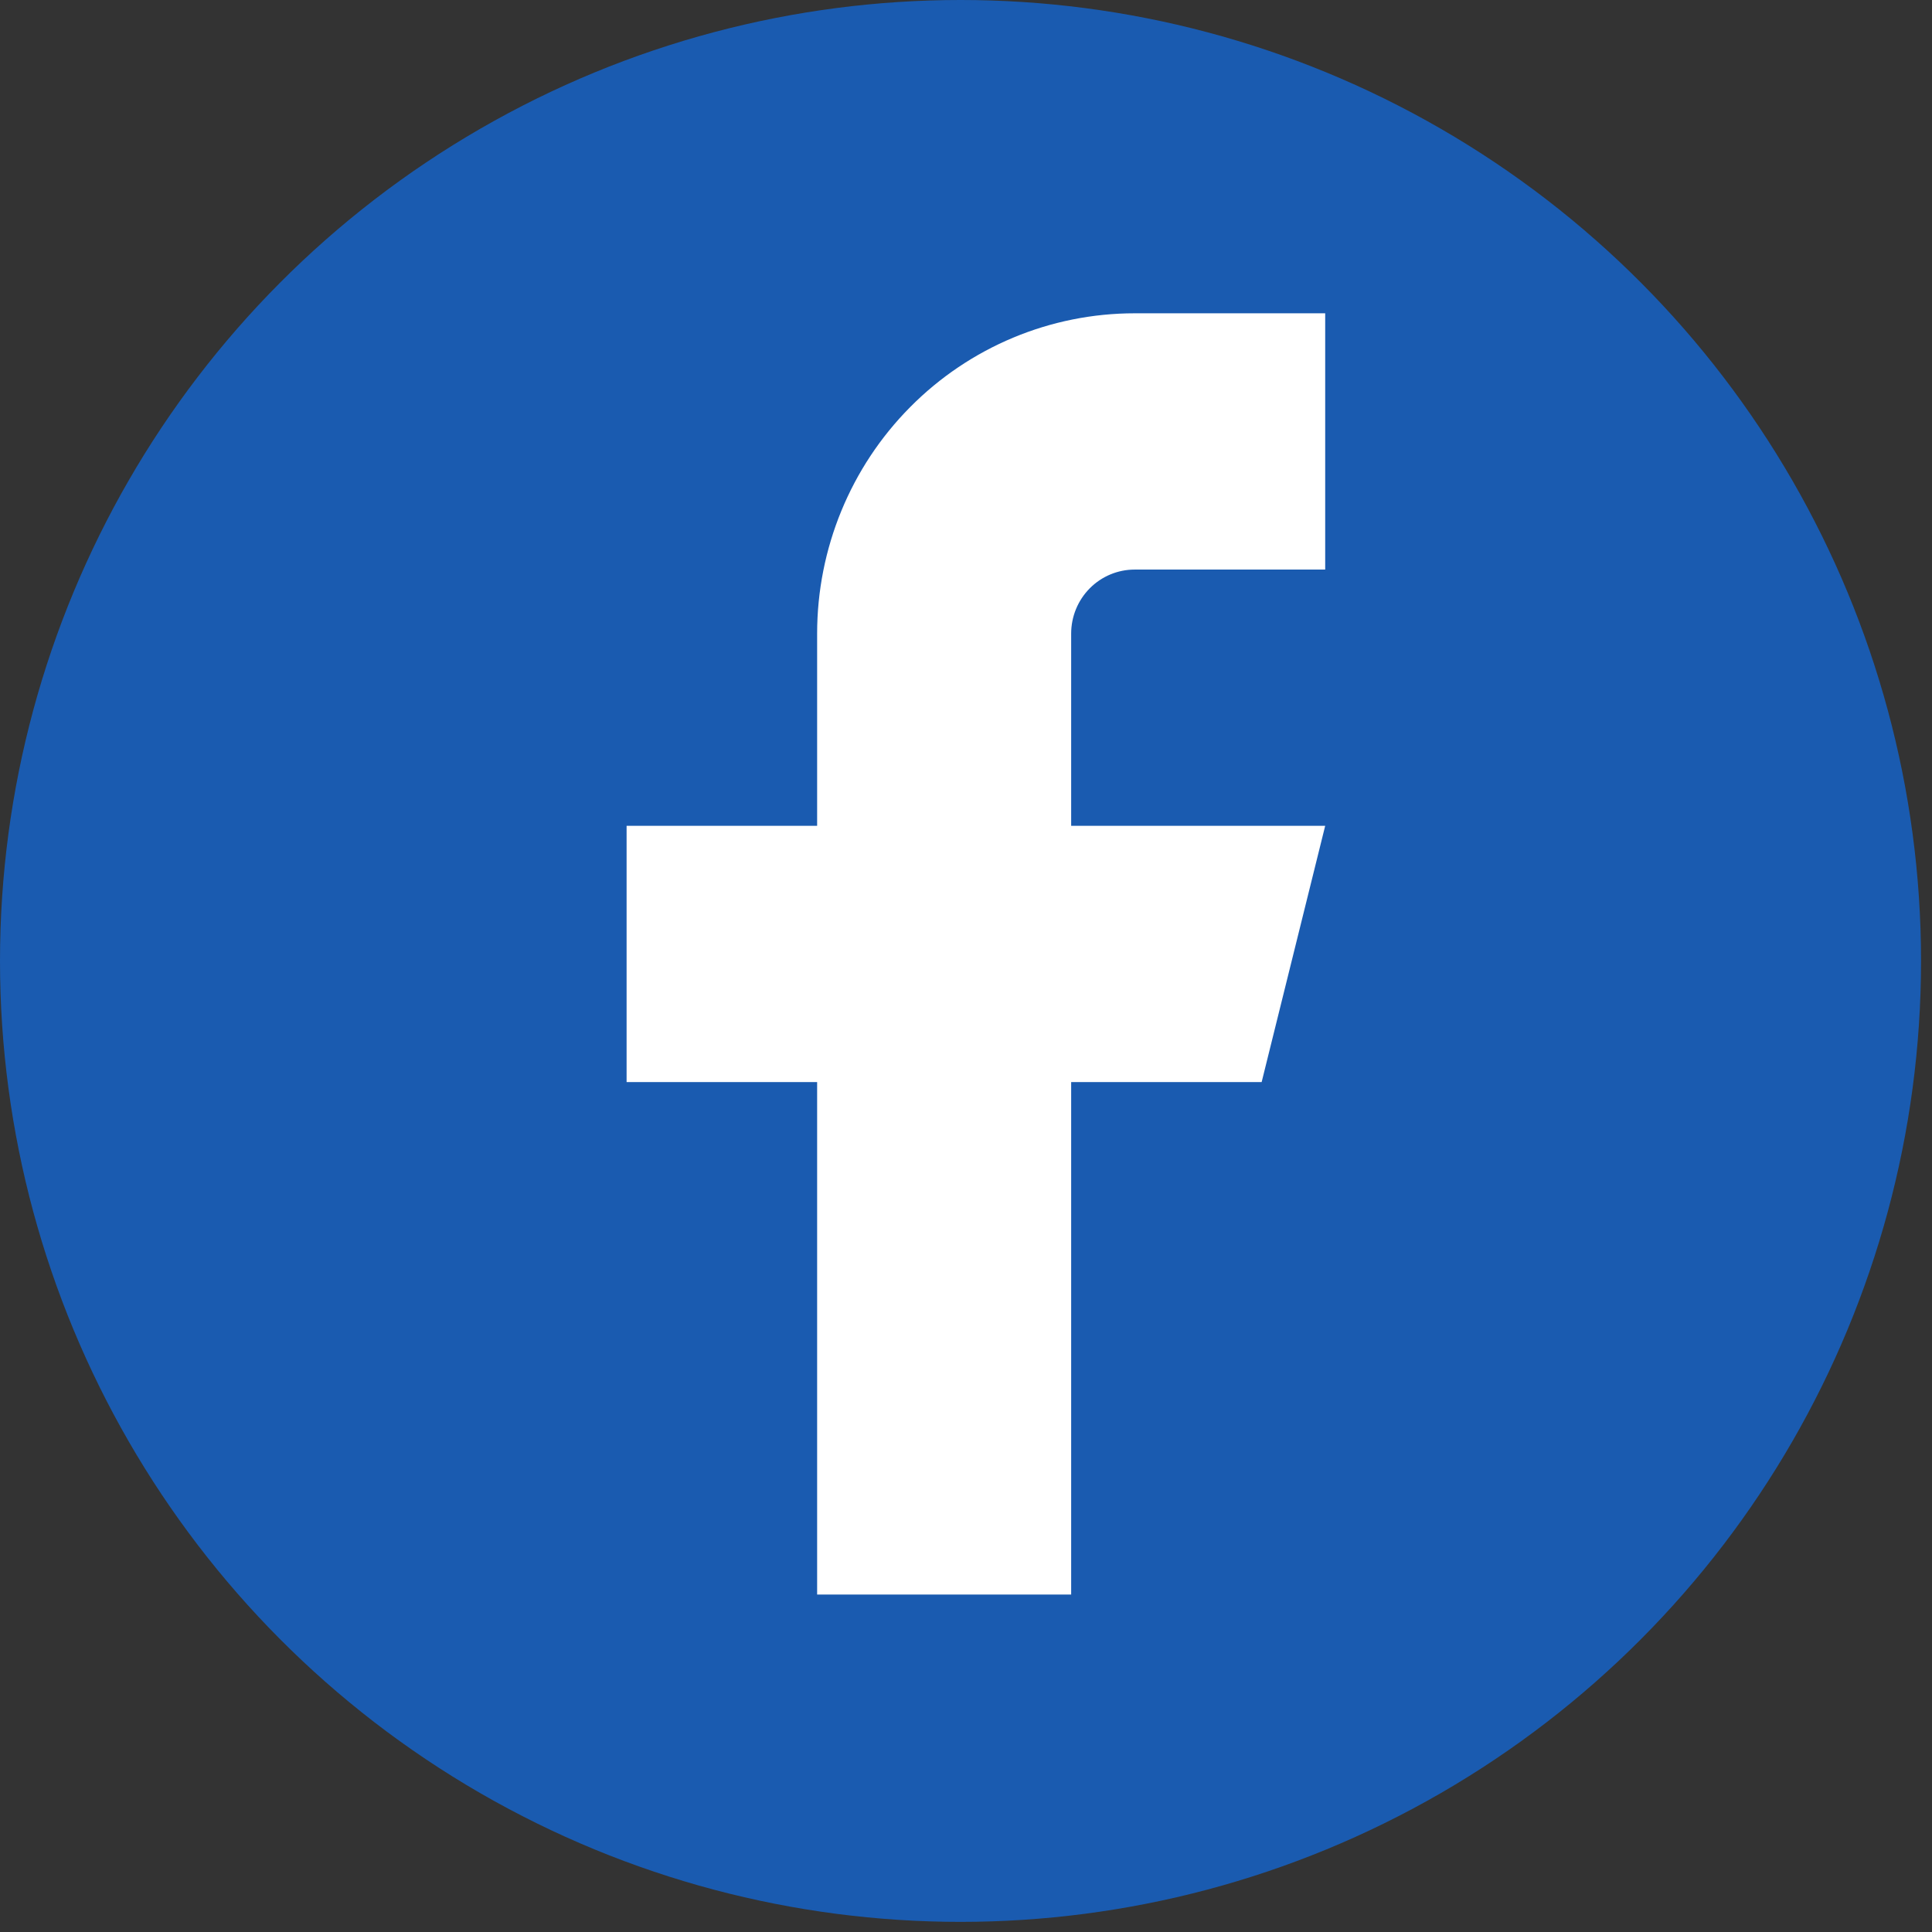
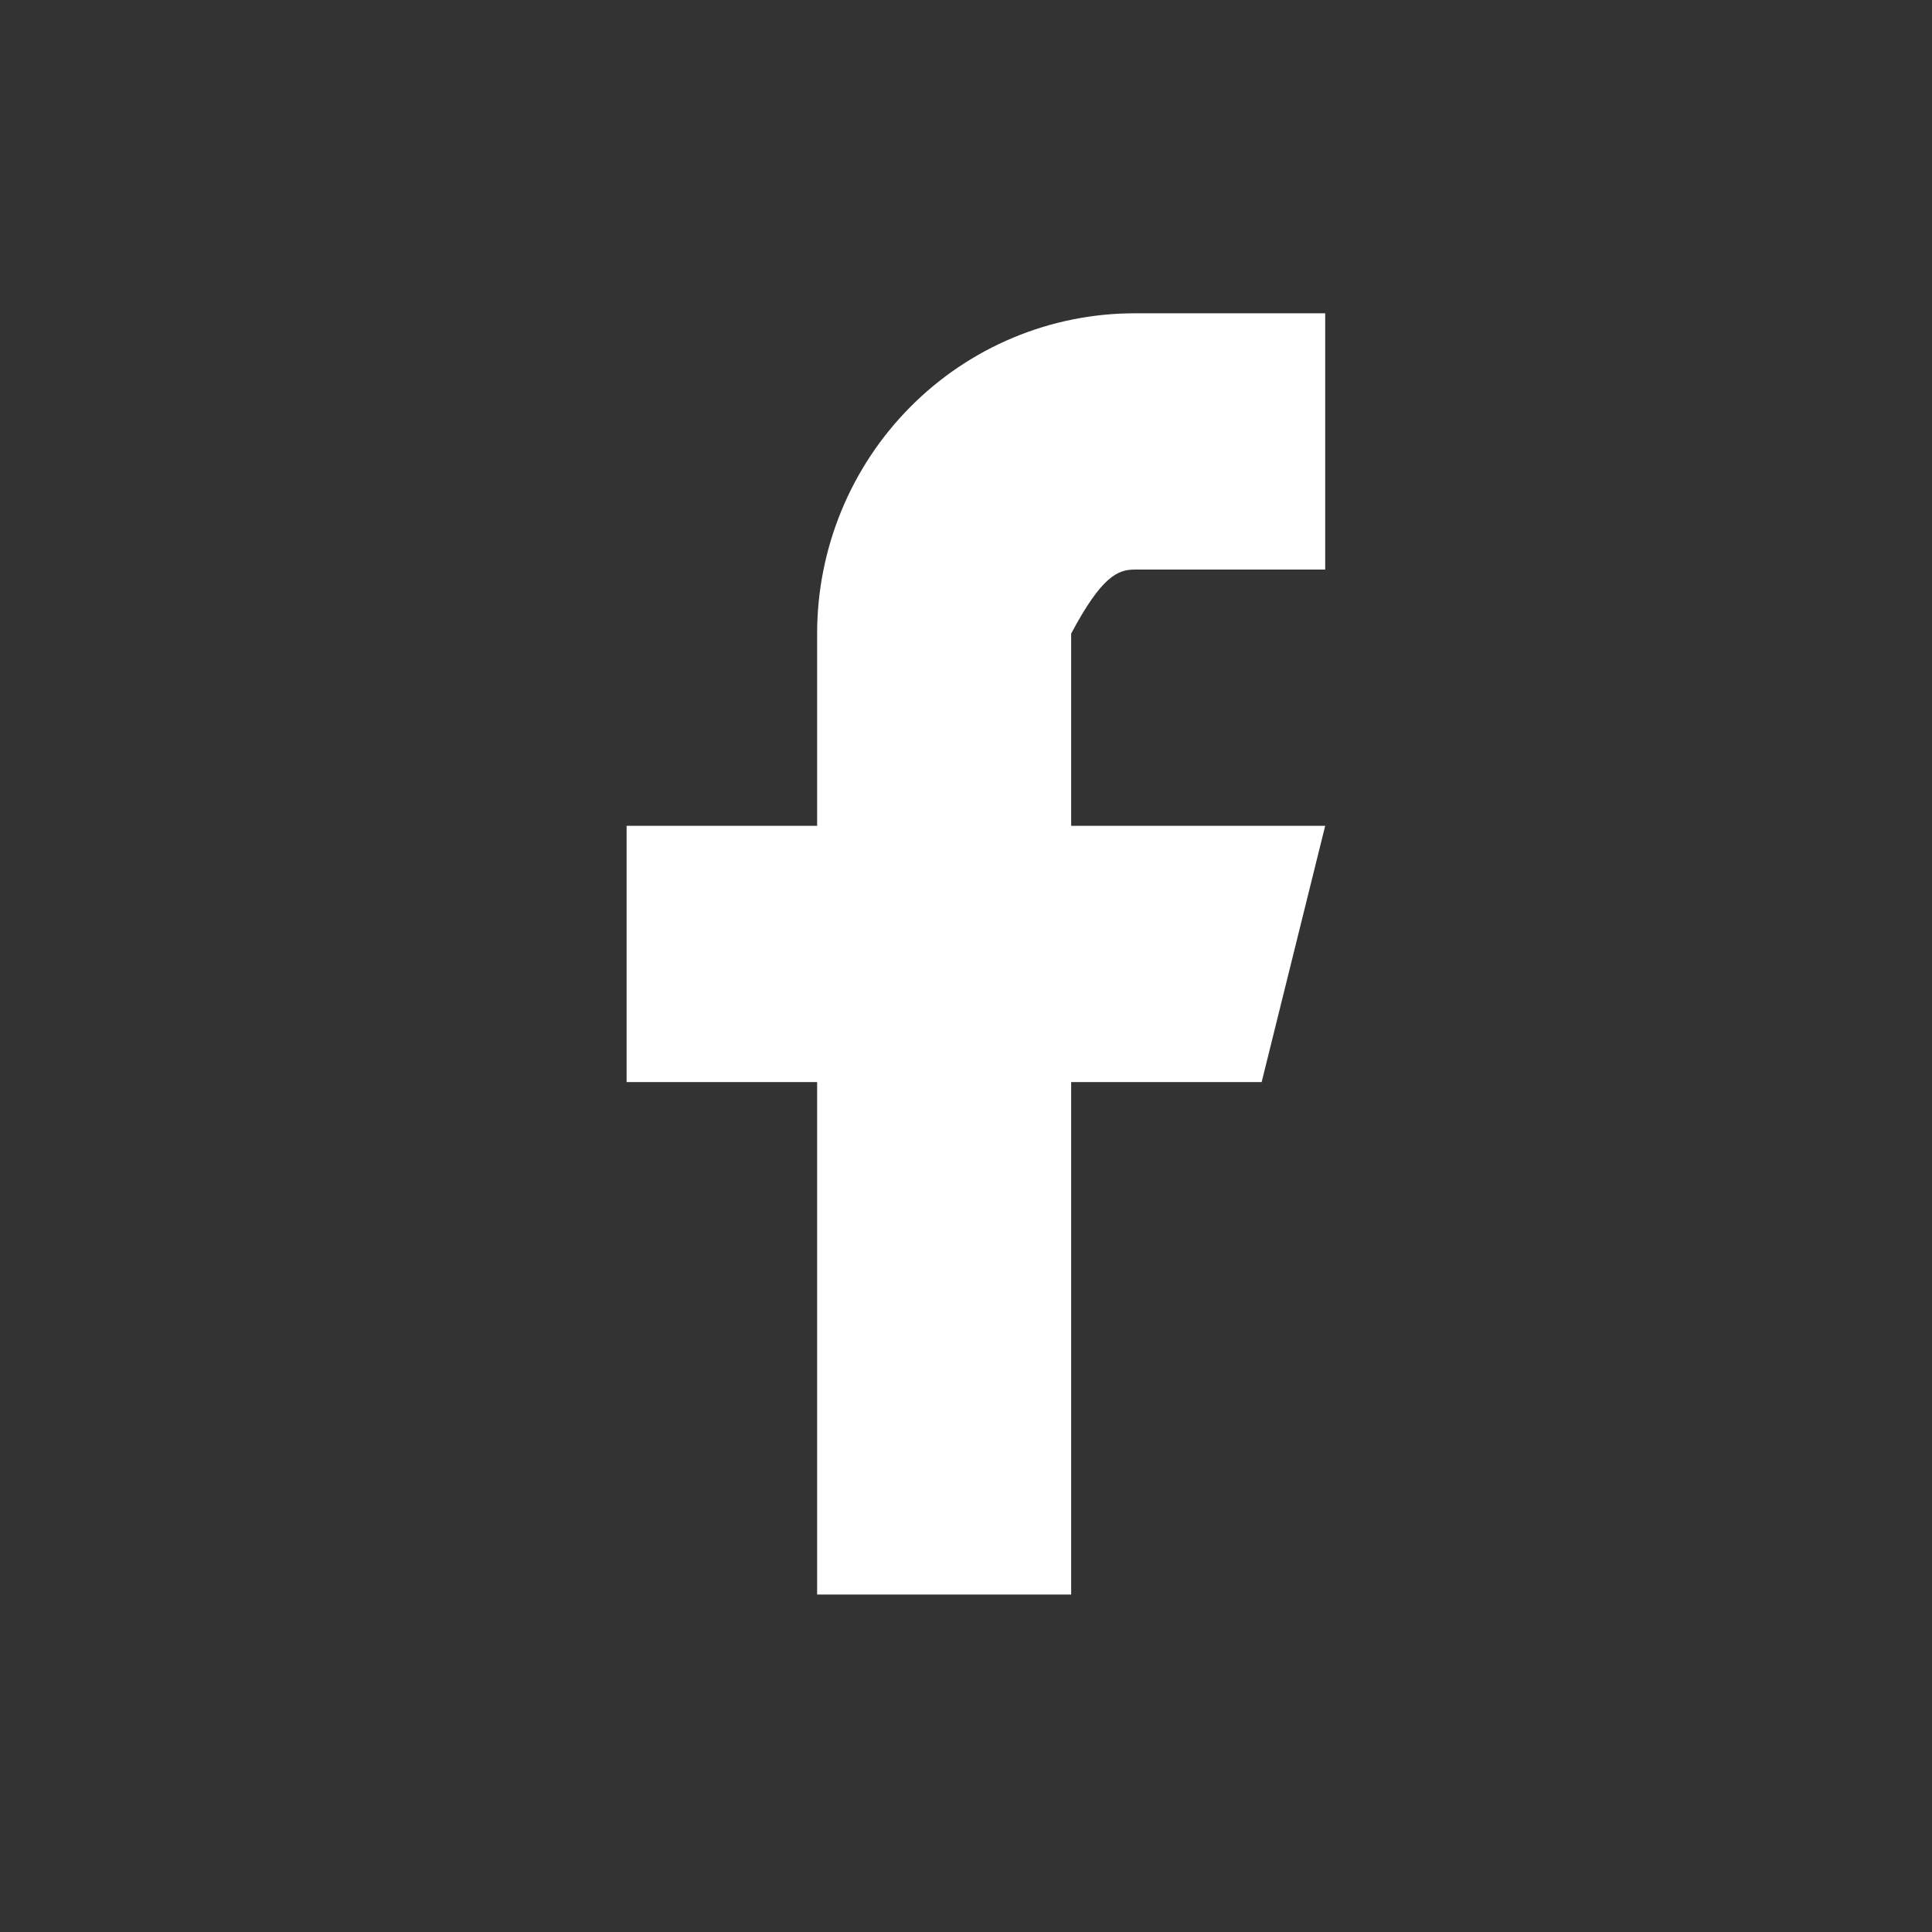
<svg xmlns="http://www.w3.org/2000/svg" width="37" height="37" viewBox="0 0 37 37" fill="none">
  <rect x="0" y="0" width="37" height="37" fill="#333333" stroke="none" />
-   <ellipse cx="18.395" cy="18.403" rx="18.395" ry="18.403" fill="#1A5BB0" />
-   <path d="M25.379 6H21.73C20.117 6 18.57 6.646 17.43 7.797C16.289 8.947 15.649 10.507 15.649 12.134V15.815H12V20.723H15.649V30.537H20.514V20.723H24.162L25.379 15.815H20.514V12.134C20.514 11.809 20.642 11.497 20.87 11.267C21.098 11.037 21.407 10.908 21.73 10.908H25.379V6Z" fill="white" />
+   <path d="M25.379 6H21.73C20.117 6 18.57 6.646 17.43 7.797C16.289 8.947 15.649 10.507 15.649 12.134V15.815H12V20.723H15.649V30.537H20.514V20.723H24.162L25.379 15.815H20.514V12.134C21.098 11.037 21.407 10.908 21.73 10.908H25.379V6Z" fill="white" />
</svg>